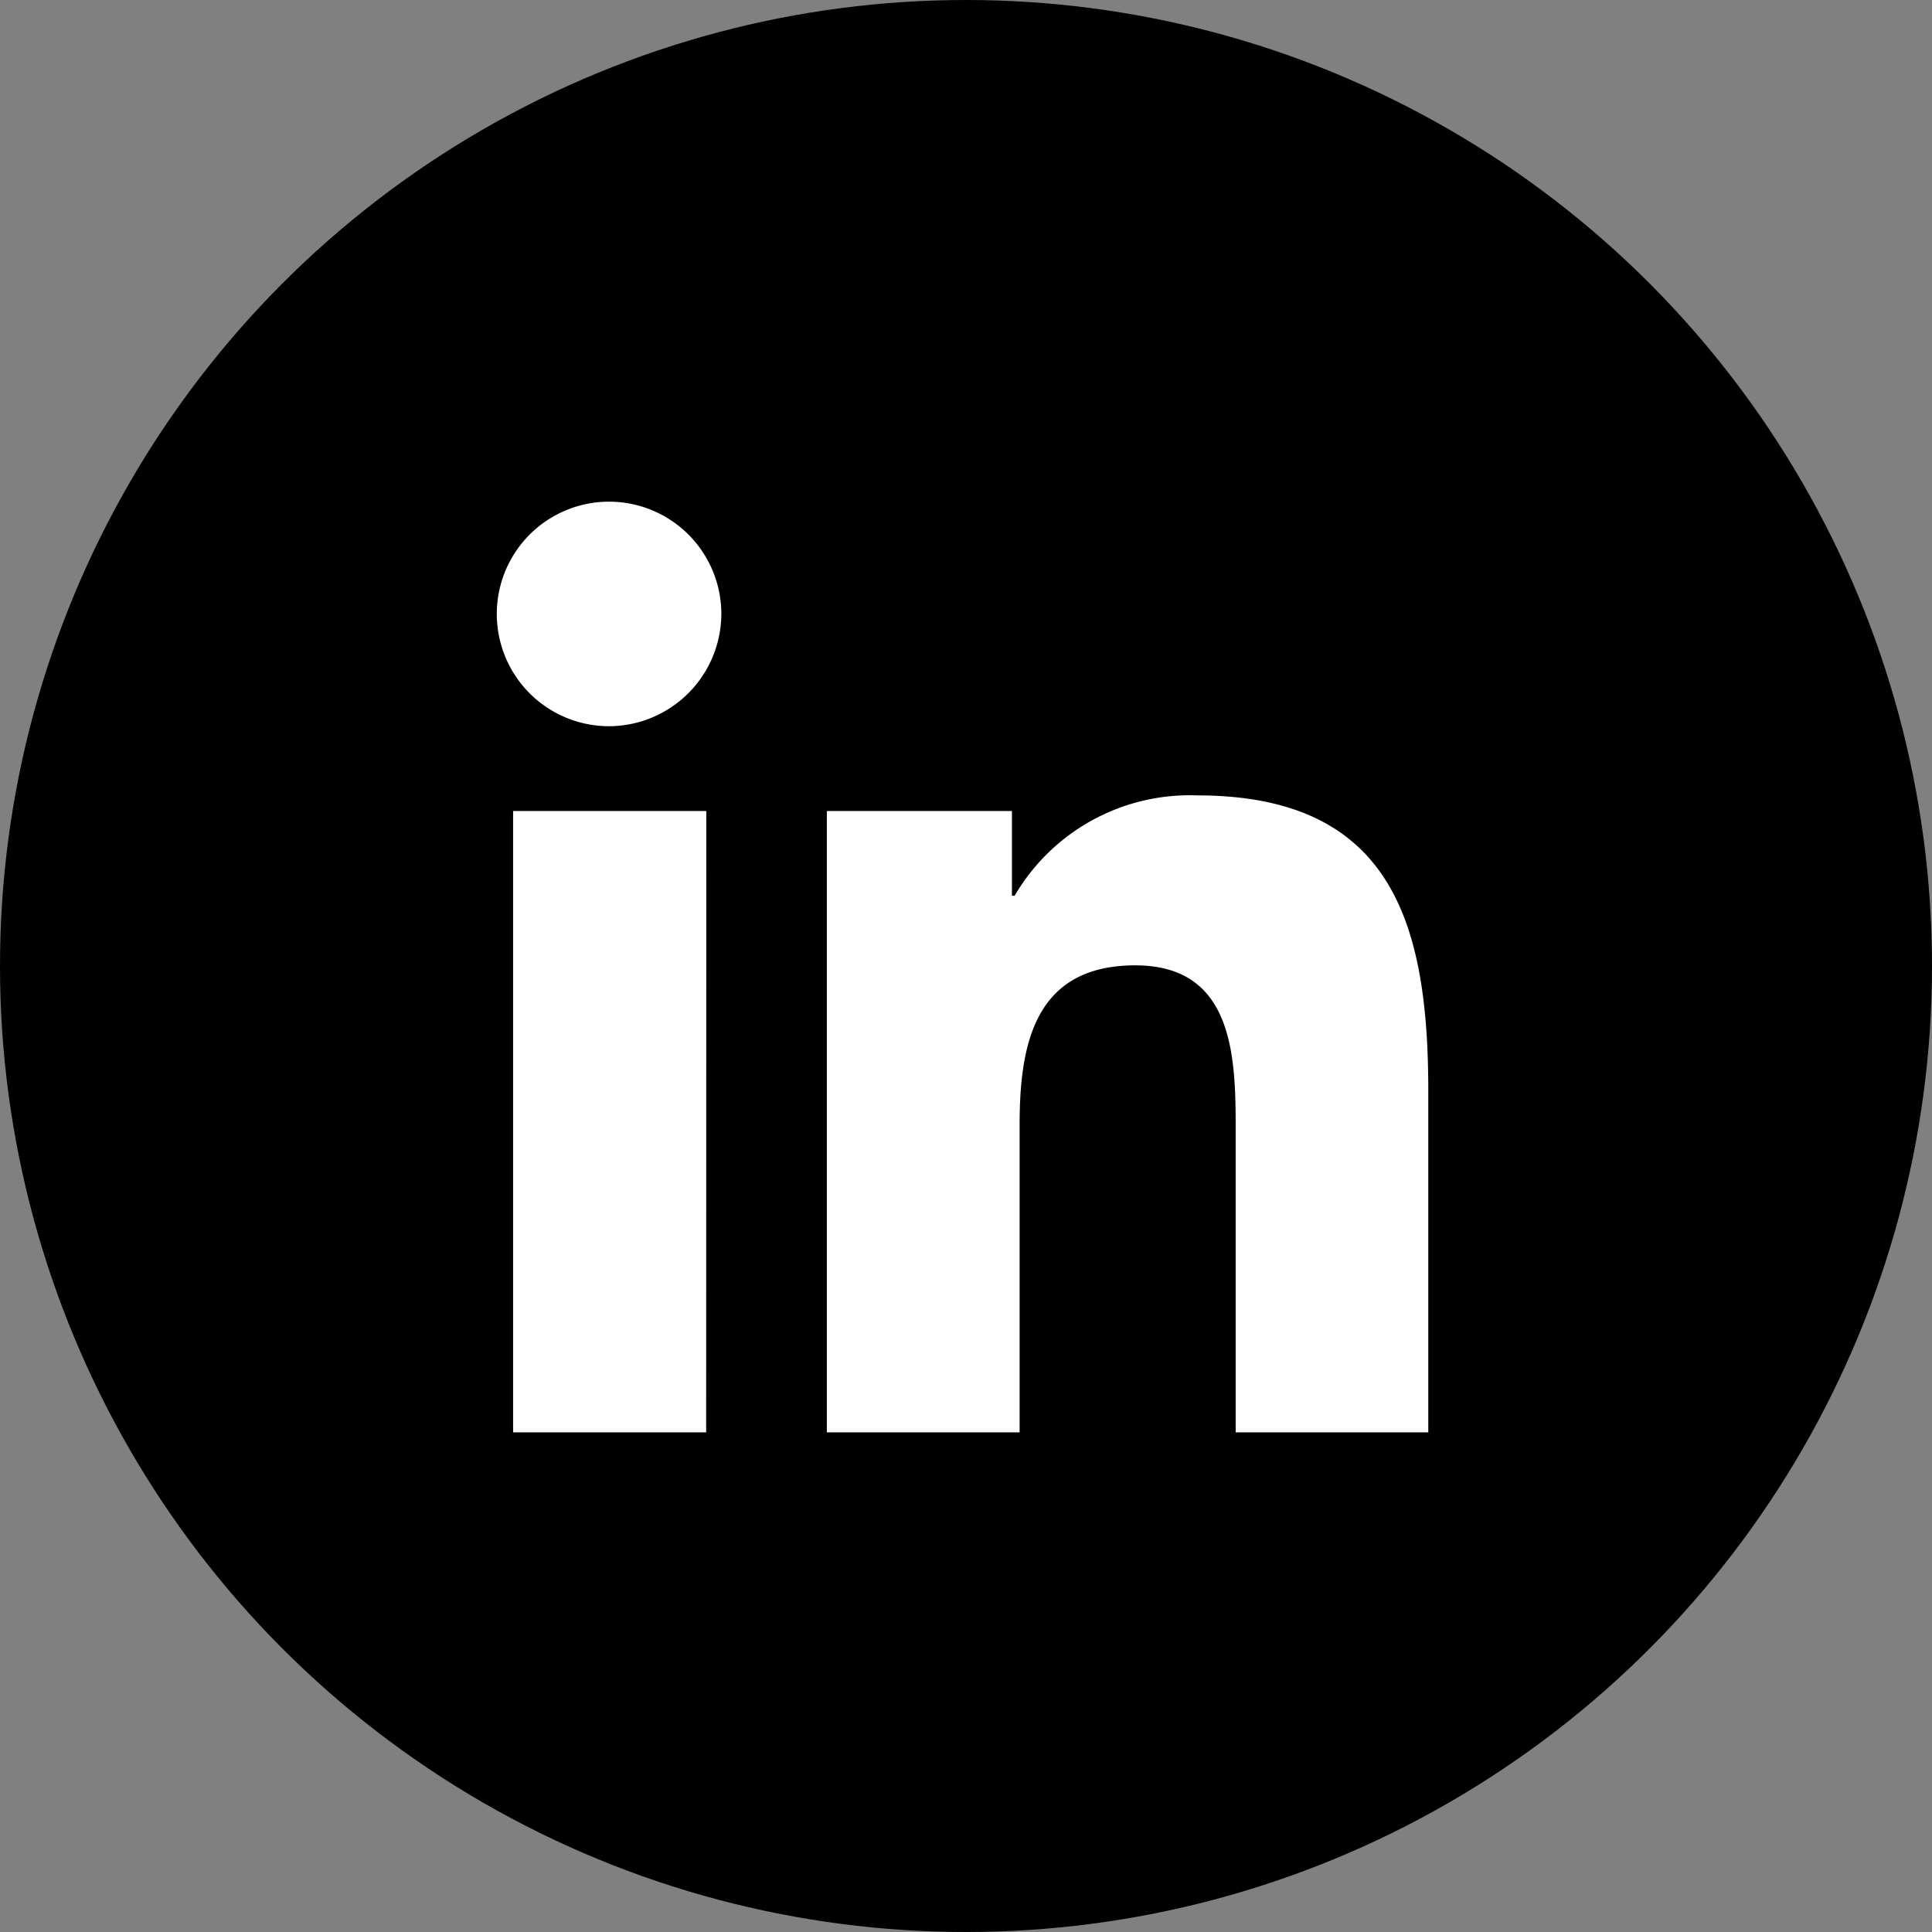
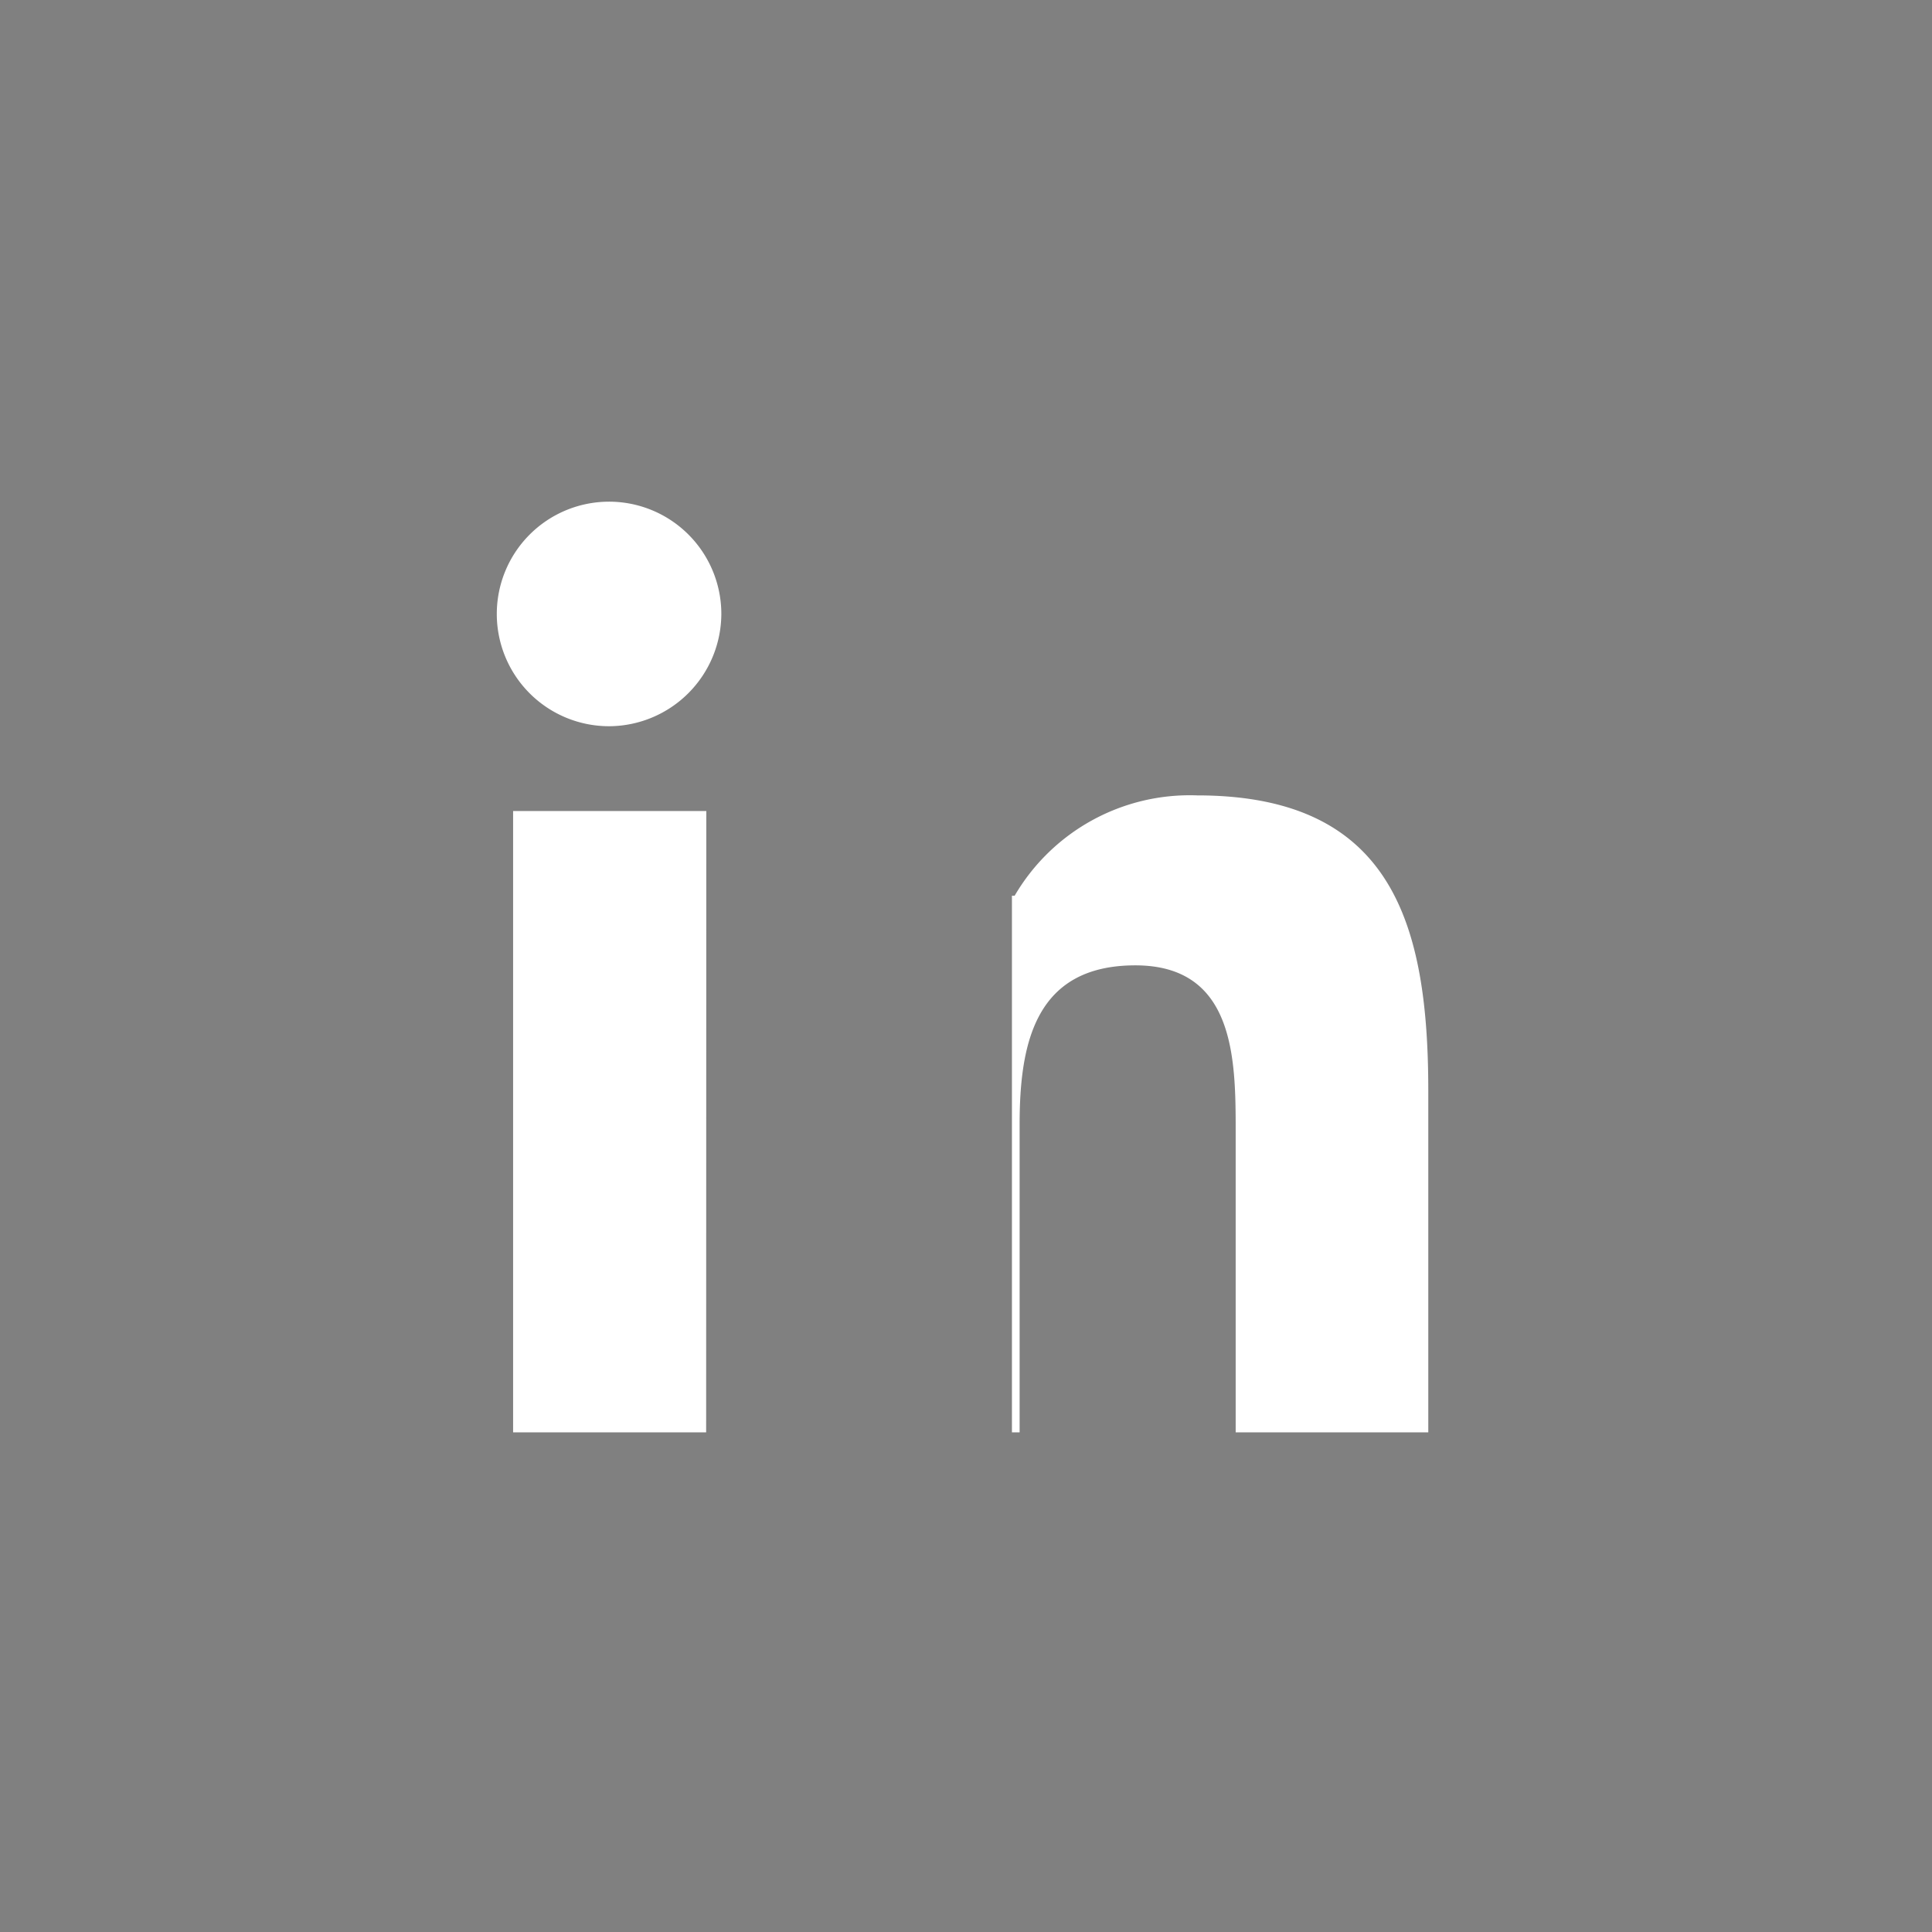
<svg xmlns="http://www.w3.org/2000/svg" width="36" height="36" viewBox="0 0 36 36">
  <rect x="0" y="0" width="36" height="36" fill="#808080" stroke="none" />
  <g id="Groupe_132" data-name="Groupe 132" transform="translate(0 0.207)">
-     <circle id="Ellipse_37" data-name="Ellipse 37" cx="18" cy="18" r="18" transform="translate(0 -0.207)" />
-     <path id="linkedin-in-brands" d="M3.883,17.342H.286V5.764h3.6ZM2.083,4.184a2.092,2.092,0,1,1,2.083-2.1A2.1,2.1,0,0,1,2.083,4.184ZM17.338,17.342H13.75V11.706c0-1.343-.027-3.066-1.87-3.066-1.87,0-2.156,1.459-2.156,2.969v5.733H6.132V5.764H9.581V7.343h.05a3.779,3.779,0,0,1,3.4-1.87c3.639,0,4.308,2.4,4.308,5.508v6.36Z" transform="translate(9.275 9.141)" fill="#fff" />
+     <path id="linkedin-in-brands" d="M3.883,17.342H.286V5.764h3.6ZM2.083,4.184a2.092,2.092,0,1,1,2.083-2.1A2.1,2.1,0,0,1,2.083,4.184ZM17.338,17.342H13.75V11.706c0-1.343-.027-3.066-1.87-3.066-1.87,0-2.156,1.459-2.156,2.969v5.733H6.132H9.581V7.343h.05a3.779,3.779,0,0,1,3.4-1.87c3.639,0,4.308,2.4,4.308,5.508v6.36Z" transform="translate(9.275 9.141)" fill="#fff" />
  </g>
</svg>